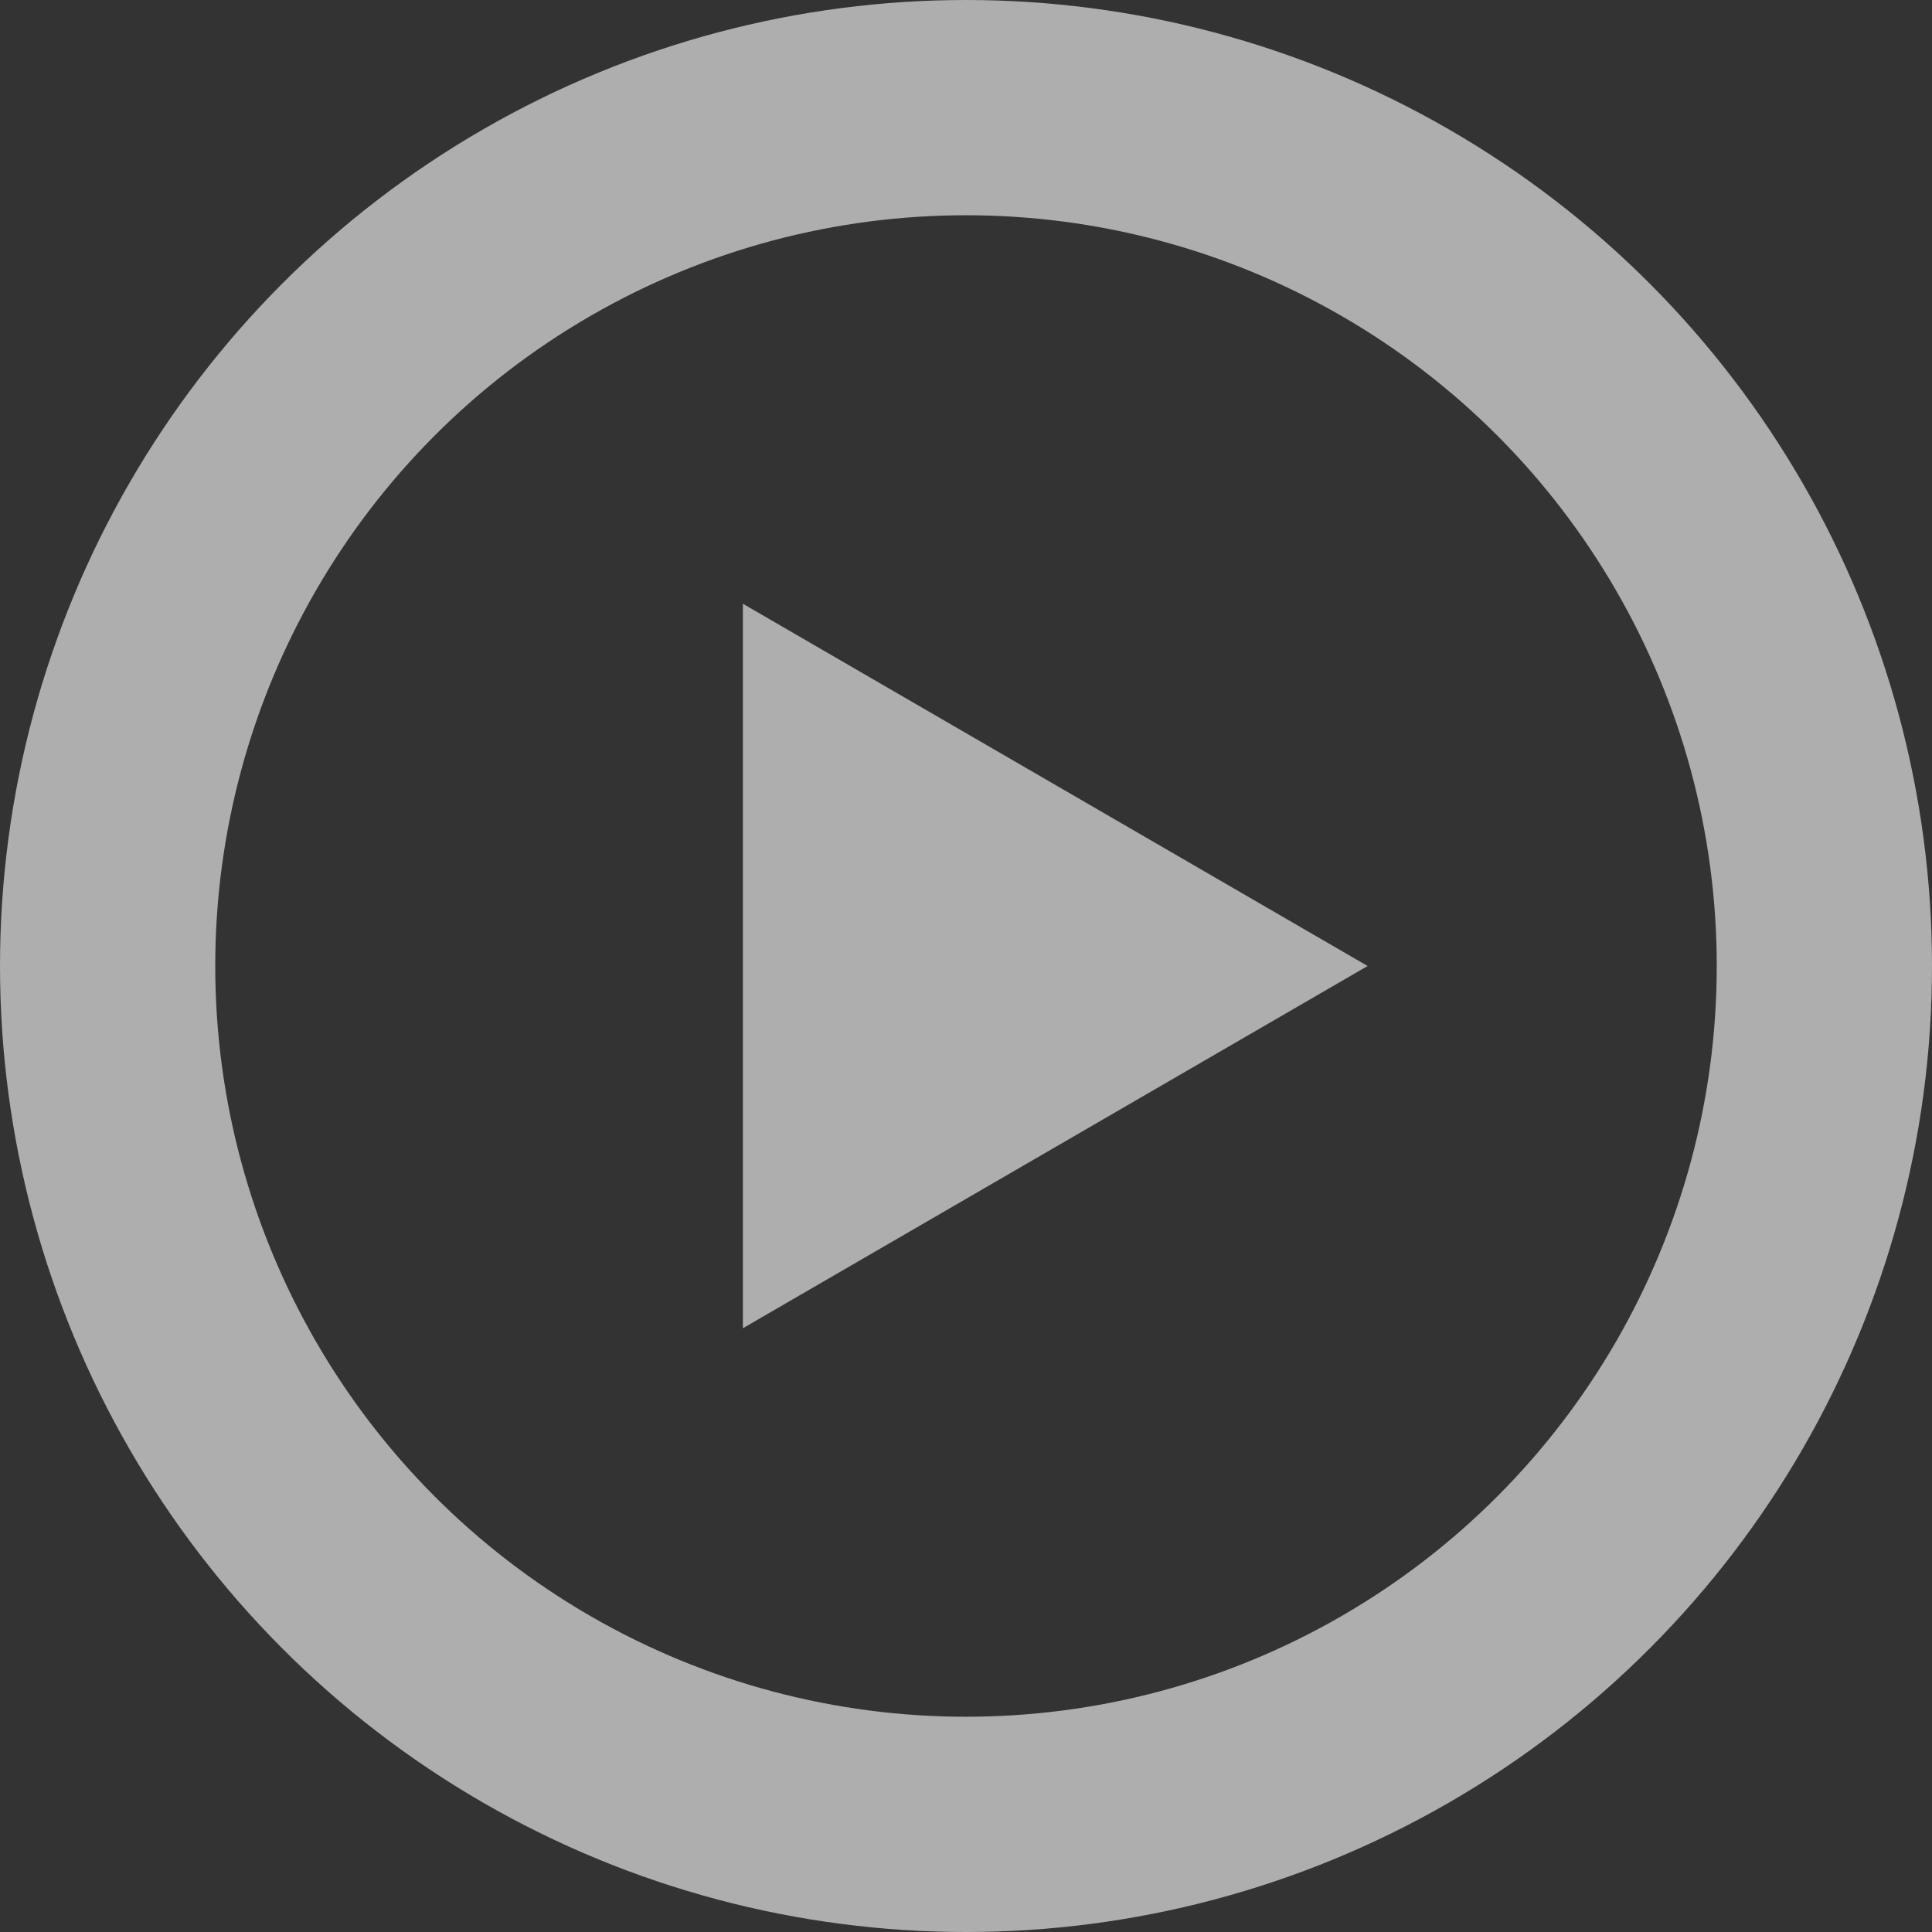
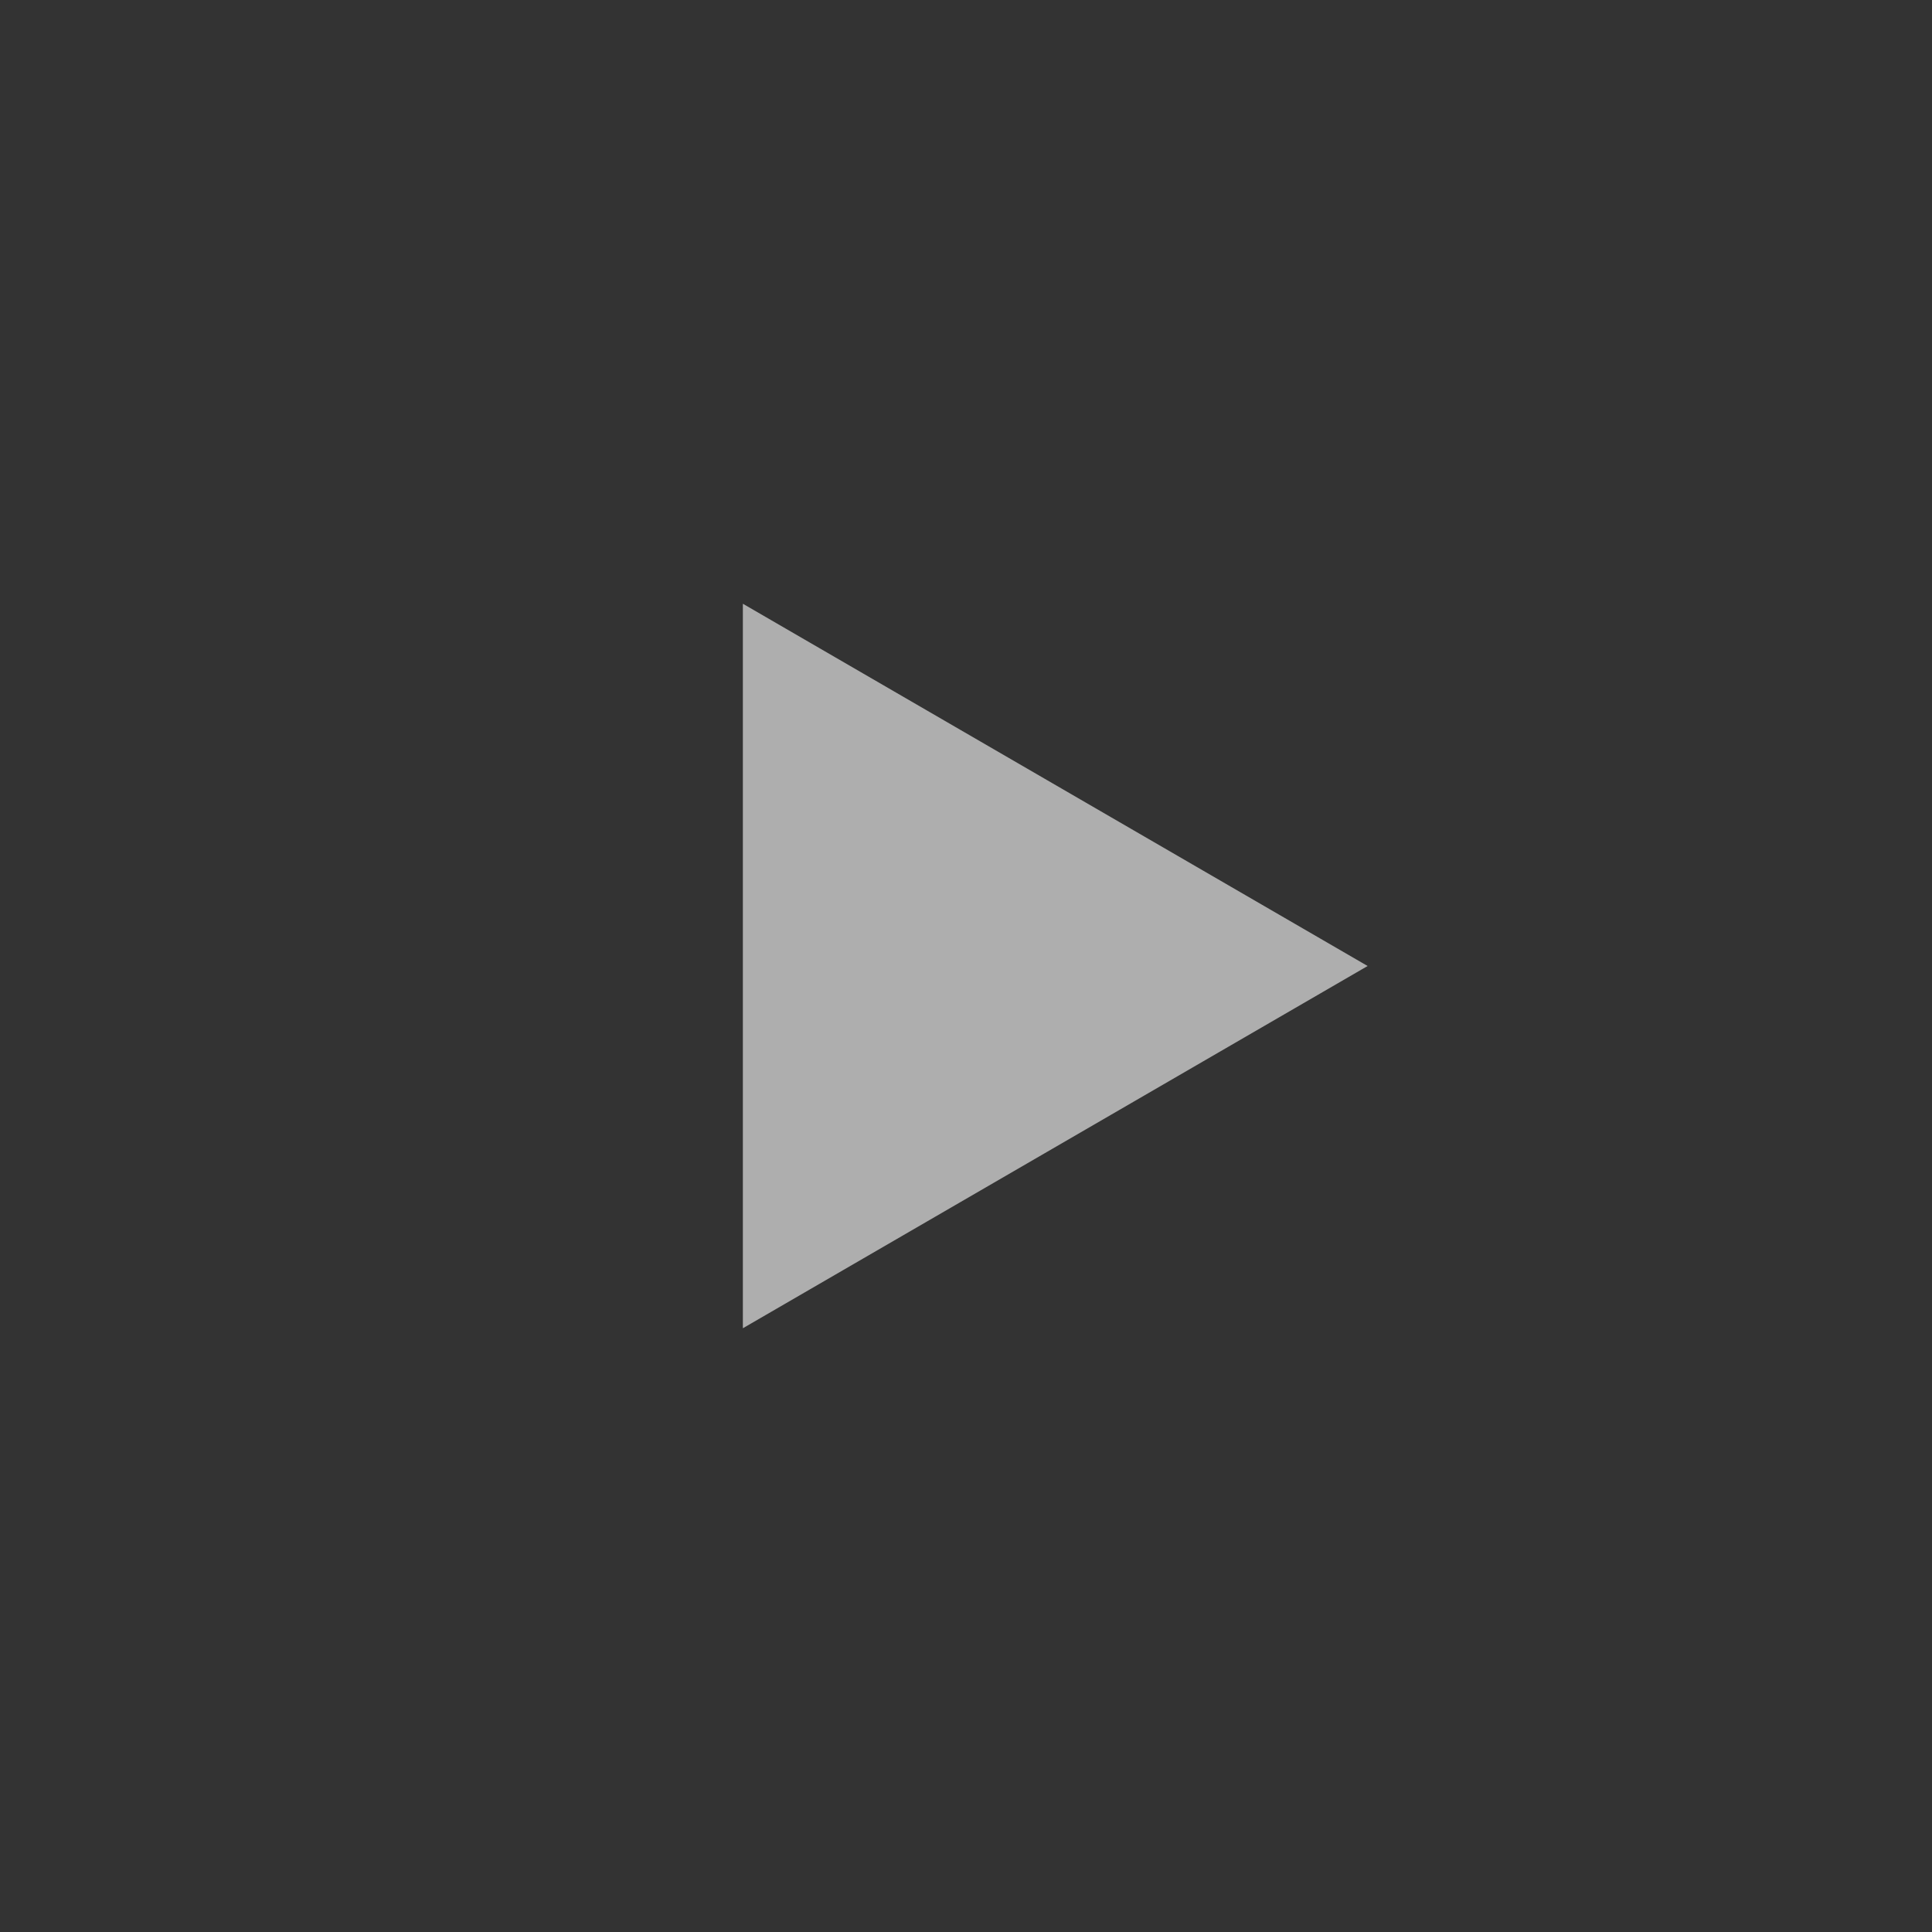
<svg xmlns="http://www.w3.org/2000/svg" width="368" height="368" viewBox="0 0 368 368">
  <rect x="0" y="0" width="368" height="368" fill="#333333" stroke="none" />
  <g id="Group_6503" data-name="Group 6503" opacity="0.605">
    <g id="Ellipse_6" data-name="Ellipse 6" fill="none" stroke="#fff" stroke-width="41">
-       <circle cx="184" cy="184" r="184" stroke="none" />
-       <circle cx="184" cy="184" r="163.5" fill="none" />
-     </g>
-     <path id="Polygon_38" data-name="Polygon 38" d="M69,0l69,119H0Z" transform="translate(260.5 115) rotate(90)" fill="#fff" />
+       </g>
+     <path id="Polygon_38" data-name="Polygon 38" d="M69,0l69,119H0" transform="translate(260.5 115) rotate(90)" fill="#fff" />
  </g>
</svg>